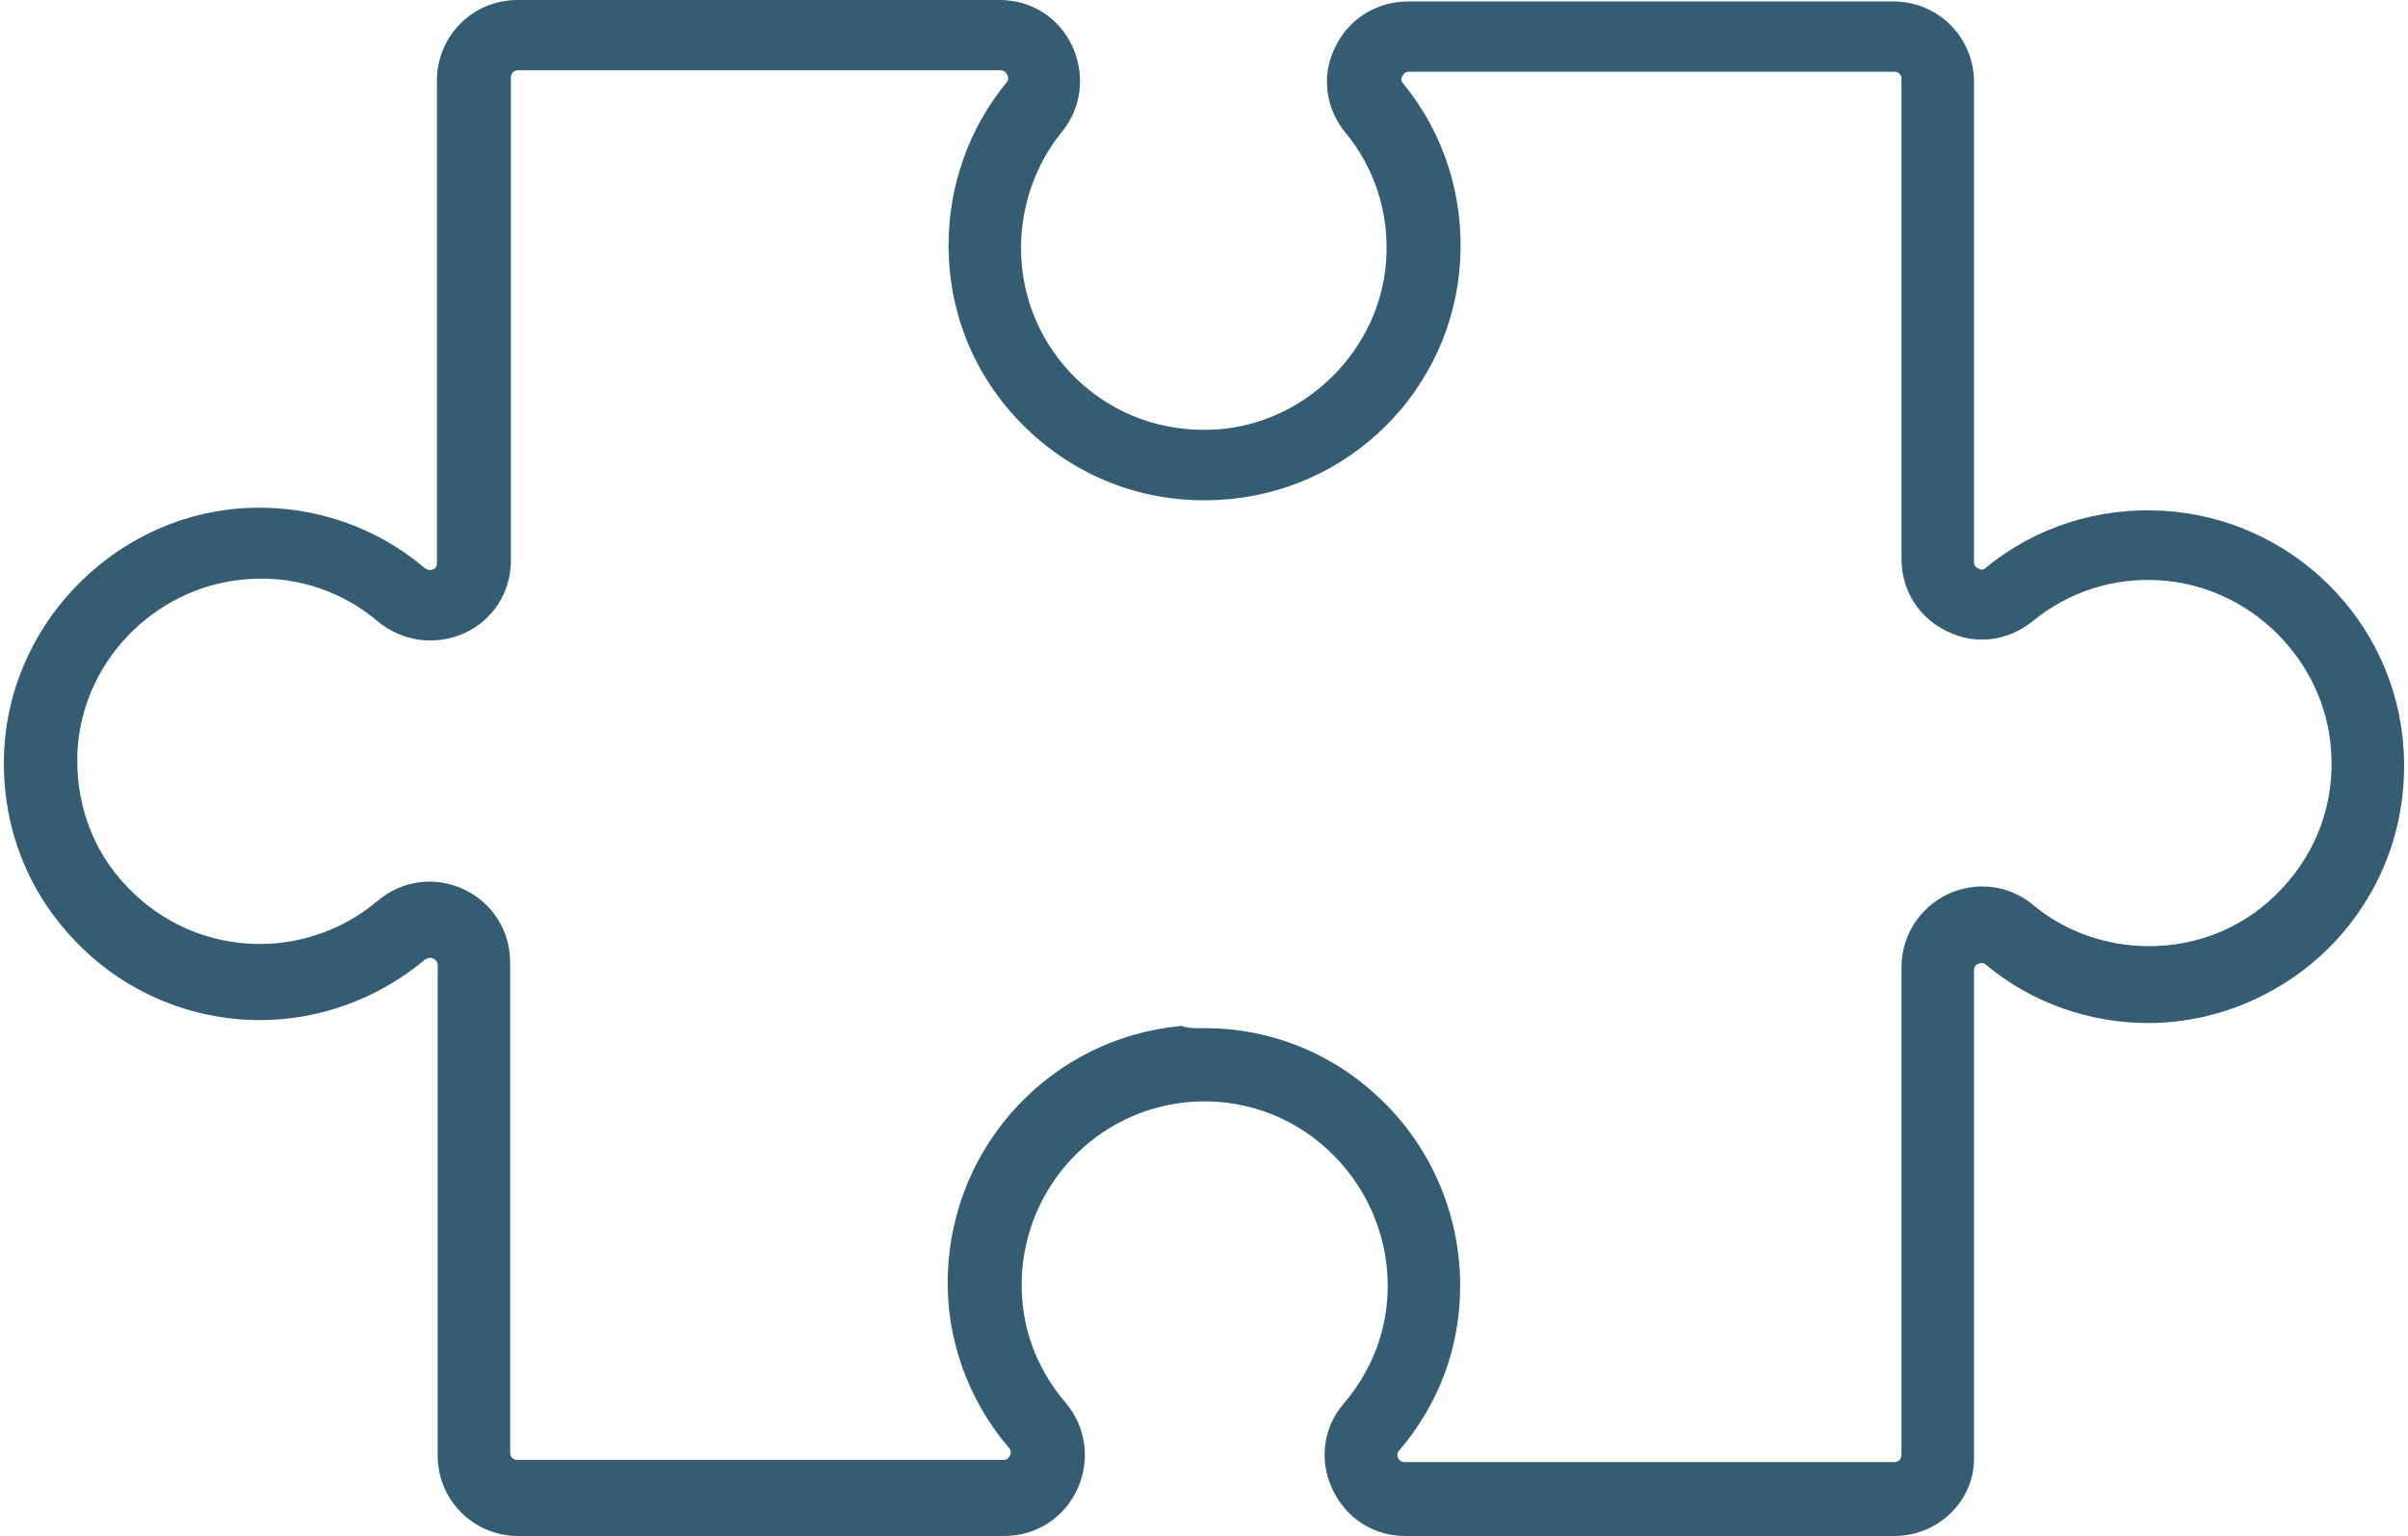
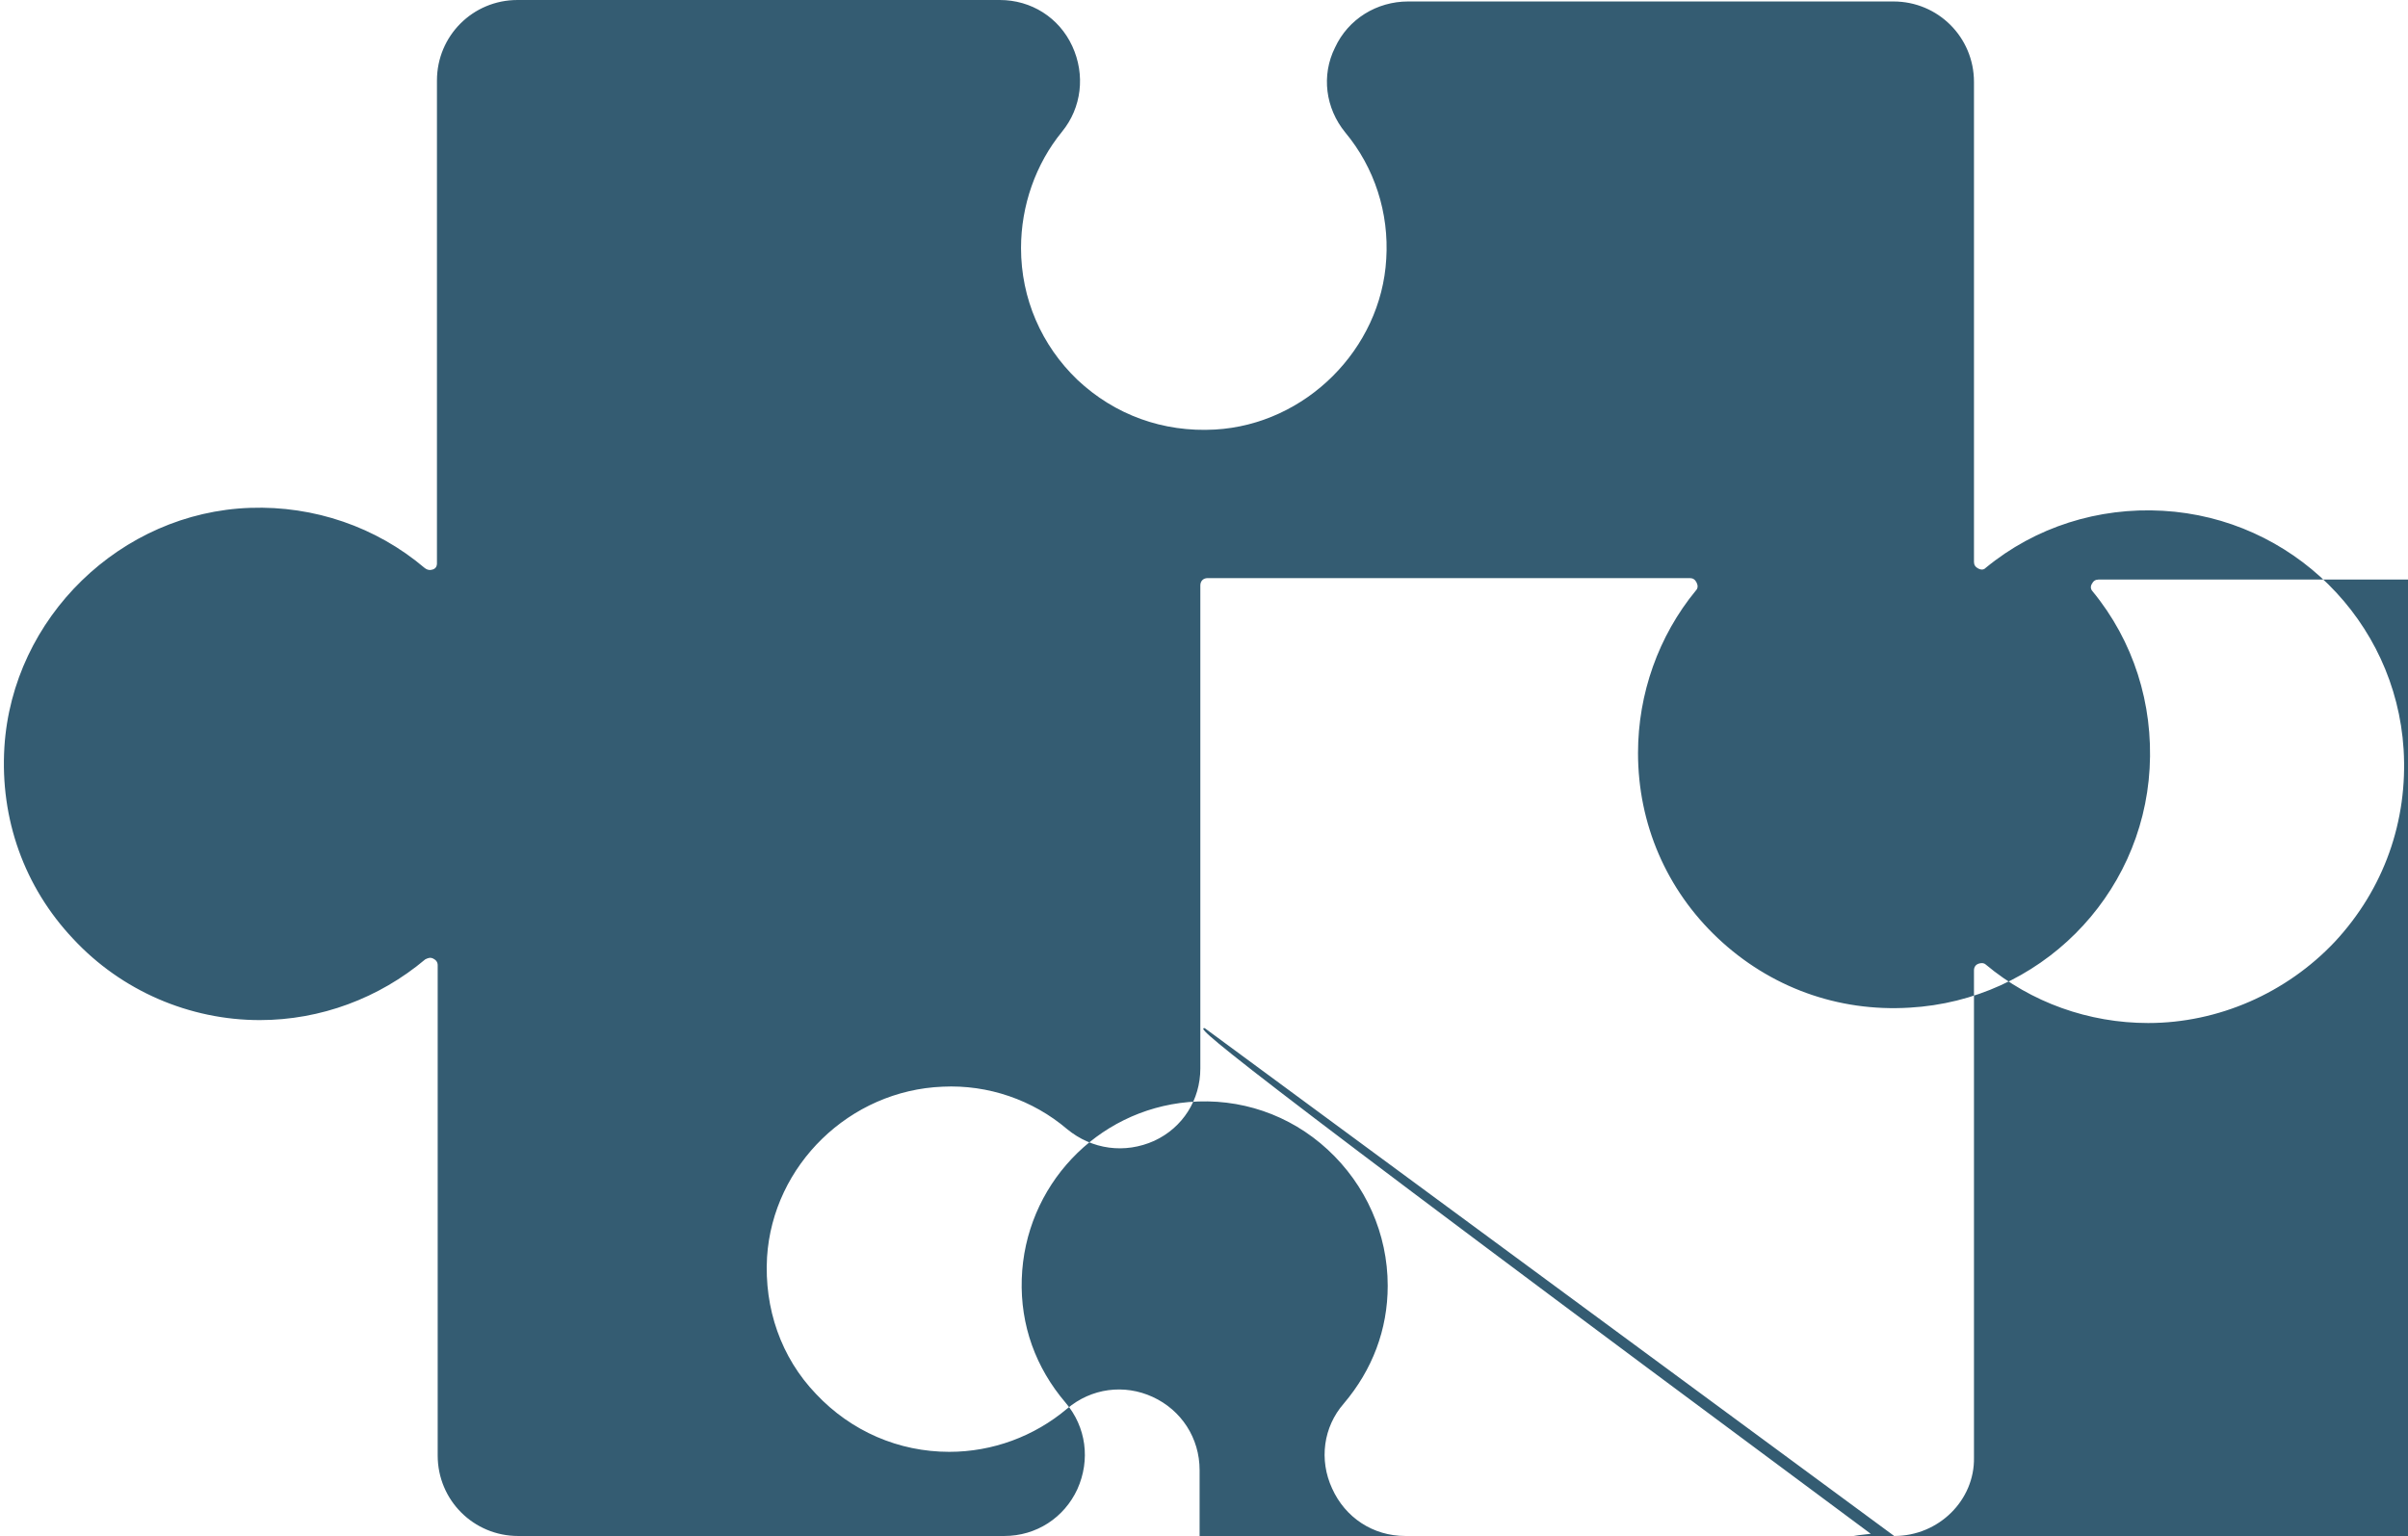
<svg xmlns="http://www.w3.org/2000/svg" fill="#345c72" height="209.9" preserveAspectRatio="xMidYMid meet" version="1" viewBox="90.7 150.8 329.0 209.9" width="329" zoomAndPan="magnify">
  <g id="change1_1">
-     <path d="M349.5,360.7h-66.8c-4.4,0-8.2-2.5-10-6.5c-1.8-3.9-1.2-8.4,1.6-11.6c3.9-4.6,6-10.1,6-16.1c0-7.1-3-13.8-8.2-18.6 c-5.2-4.8-12-7.1-19-6.5c-12.6,1.1-22.4,11.5-22.8,24.2c-0.2,6.3,1.9,12.1,6,16.9c2.8,3.3,3.4,7.8,1.6,11.8 c-1.8,3.9-5.6,6.4-10,6.4h-66.4c-6.1,0-11-4.9-11-11v-67c0-0.4-0.2-0.7-0.6-0.9c-0.4-0.2-0.7-0.1-1.1,0.1 c-6.3,5.3-14.3,8.3-22.6,8.3c-9.6,0-18.9-4-25.5-11.1c-6.7-7.1-10-16.4-9.4-26.2c1.1-17.7,15.9-32.1,33.6-32.7 c8.7-0.3,17.2,2.6,23.8,8.2c0.5,0.4,0.9,0.3,1.2,0.2c0.5-0.2,0.5-0.7,0.5-0.8v-66c0-6.1,4.9-11,11-11h65.9c4.3,0,8.1,2.4,9.9,6.3 c1.8,3.9,1.3,8.4-1.4,11.7c-3.6,4.4-5.6,10.1-5.6,15.9c0,6.9,2.8,13.3,7.7,18c5.1,4.8,11.7,7.2,18.8,6.8 c12.4-0.7,22.7-11,23.4-23.3c0.4-6.3-1.6-12.5-5.6-17.3c-2.7-3.3-3.3-7.8-1.4-11.6c1.8-3.9,5.7-6.3,10-6.3h66.3c6.1,0,11,4.9,11,11 v65.6c0,0.4,0.2,0.7,0.6,0.9c0.6,0.3,0.9,0,1-0.1c6.8-5.6,15.4-8.3,24.2-7.8h0c17.6,1,31.8,15,32.9,32.6c0.6,9.8-2.7,19.1-9.4,26.3 c-6.6,7-15.9,11.1-25.5,11.1c-8.1,0-16-2.8-22.2-8c-0.1-0.1-0.4-0.3-1-0.1c-0.3,0.1-0.6,0.4-0.6,0.9v66.6 C360.5,355.8,355.6,360.7,349.5,360.7z M255.3,291.3c8.7,0,17,3.2,23.5,9.2c7.3,6.7,11.4,16.1,11.4,26c0,8.4-2.9,16.2-8.4,22.6 c-0.1,0.1-0.3,0.4-0.1,0.9c0.1,0.3,0.4,0.6,1,0.6h66.8c0.6,0,1-0.4,1-1v-66.6c0-4.3,2.4-8.1,6.3-10c3.9-1.8,8.3-1.3,11.6,1.4 c4.4,3.7,10.1,5.7,15.9,5.7c7,0,13.5-2.8,18.2-7.9c4.8-5.1,7.2-11.8,6.7-18.8c-0.8-12.4-11.1-22.6-23.5-23.3h0 c-6.3-0.4-12.4,1.6-17.3,5.6c-3.3,2.7-7.8,3.3-11.6,1.4c-3.9-1.8-6.3-5.6-6.3-9.9v-65.6c0-0.6-0.4-1-1-1h-66.3 c-0.4,0-0.7,0.2-0.9,0.6c-0.3,0.5,0,0.9,0.1,1c5.6,6.8,8.3,15.4,7.8,24.2c-1,17.6-15.1,31.7-32.8,32.7c-9.8,0.6-19.1-2.8-26.2-9.5 c-7-6.6-10.9-15.6-10.9-25.3c0-8.1,2.8-16,7.9-22.2c0.3-0.3,0.3-0.7,0.1-1.1c-0.2-0.4-0.5-0.6-0.9-0.6h-65.9c-0.6,0-1,0.4-1,1v66 c0,4.3-2.4,8.1-6.3,9.9c-4,1.8-8.5,1.2-11.9-1.6c-4.7-4-10.8-6.1-17-5.8c-12.7,0.5-23.2,10.7-24,23.3c-0.4,7,1.9,13.7,6.7,18.7 c4.8,5.1,11.3,7.9,18.2,7.9c5.9,0,11.6-2.1,16.1-5.9c3.3-2.8,7.8-3.4,11.7-1.6c3.9,1.8,6.4,5.6,6.4,10v67c0,0.6,0.4,1,1,1h66.4 c0.2,0,0.6,0,0.9-0.6c0.2-0.4,0.1-0.8-0.2-1.1c-5.6-6.6-8.6-15-8.3-23.7c0.6-17.8,14.3-32.3,31.9-33.9 C253.3,291.4,254.3,291.3,255.3,291.3z" />
+     <path d="M349.5,360.7h-66.8c-4.4,0-8.2-2.5-10-6.5c-1.8-3.9-1.2-8.4,1.6-11.6c3.9-4.6,6-10.1,6-16.1c0-7.1-3-13.8-8.2-18.6 c-5.2-4.8-12-7.1-19-6.5c-12.6,1.1-22.4,11.5-22.8,24.2c-0.2,6.3,1.9,12.1,6,16.9c2.8,3.3,3.4,7.8,1.6,11.8 c-1.8,3.9-5.6,6.4-10,6.4h-66.4c-6.1,0-11-4.9-11-11v-67c0-0.4-0.2-0.7-0.6-0.9c-0.4-0.2-0.7-0.1-1.1,0.1 c-6.3,5.3-14.3,8.3-22.6,8.3c-9.6,0-18.9-4-25.5-11.1c-6.7-7.1-10-16.4-9.4-26.2c1.1-17.7,15.9-32.1,33.6-32.7 c8.7-0.3,17.2,2.6,23.8,8.2c0.5,0.4,0.9,0.3,1.2,0.2c0.5-0.2,0.5-0.7,0.5-0.8v-66c0-6.1,4.9-11,11-11h65.9c4.3,0,8.1,2.4,9.9,6.3 c1.8,3.9,1.3,8.4-1.4,11.7c-3.6,4.4-5.6,10.1-5.6,15.9c0,6.9,2.8,13.3,7.7,18c5.1,4.8,11.7,7.2,18.8,6.8 c12.4-0.7,22.7-11,23.4-23.3c0.4-6.3-1.6-12.5-5.6-17.3c-2.7-3.3-3.3-7.8-1.4-11.6c1.8-3.9,5.7-6.3,10-6.3h66.3c6.1,0,11,4.9,11,11 v65.6c0,0.4,0.2,0.7,0.6,0.9c0.6,0.3,0.9,0,1-0.1c6.8-5.6,15.4-8.3,24.2-7.8h0c17.6,1,31.8,15,32.9,32.6c0.6,9.8-2.7,19.1-9.4,26.3 c-6.6,7-15.9,11.1-25.5,11.1c-8.1,0-16-2.8-22.2-8c-0.1-0.1-0.4-0.3-1-0.1c-0.3,0.1-0.6,0.4-0.6,0.9v66.6 C360.5,355.8,355.6,360.7,349.5,360.7z c8.7,0,17,3.2,23.5,9.2c7.3,6.7,11.4,16.1,11.4,26c0,8.4-2.9,16.2-8.4,22.6 c-0.1,0.1-0.3,0.4-0.1,0.9c0.1,0.3,0.4,0.6,1,0.6h66.8c0.6,0,1-0.4,1-1v-66.6c0-4.3,2.4-8.1,6.3-10c3.9-1.8,8.3-1.3,11.6,1.4 c4.4,3.7,10.1,5.7,15.9,5.7c7,0,13.5-2.8,18.2-7.9c4.8-5.1,7.2-11.8,6.7-18.8c-0.8-12.4-11.1-22.6-23.5-23.3h0 c-6.3-0.4-12.4,1.6-17.3,5.6c-3.3,2.7-7.8,3.3-11.6,1.4c-3.9-1.8-6.3-5.6-6.3-9.9v-65.6c0-0.6-0.4-1-1-1h-66.3 c-0.4,0-0.7,0.2-0.9,0.6c-0.3,0.5,0,0.9,0.1,1c5.6,6.8,8.3,15.4,7.8,24.2c-1,17.6-15.1,31.7-32.8,32.7c-9.8,0.6-19.1-2.8-26.2-9.5 c-7-6.6-10.9-15.6-10.9-25.3c0-8.1,2.8-16,7.9-22.2c0.3-0.3,0.3-0.7,0.1-1.1c-0.2-0.4-0.5-0.6-0.9-0.6h-65.9c-0.6,0-1,0.4-1,1v66 c0,4.3-2.4,8.1-6.3,9.9c-4,1.8-8.5,1.2-11.9-1.6c-4.7-4-10.8-6.1-17-5.8c-12.7,0.5-23.2,10.7-24,23.3c-0.4,7,1.9,13.7,6.7,18.7 c4.8,5.1,11.3,7.9,18.2,7.9c5.9,0,11.6-2.1,16.1-5.9c3.3-2.8,7.8-3.4,11.7-1.6c3.9,1.8,6.4,5.6,6.4,10v67c0,0.6,0.4,1,1,1h66.4 c0.2,0,0.6,0,0.9-0.6c0.2-0.4,0.1-0.8-0.2-1.1c-5.6-6.6-8.6-15-8.3-23.7c0.6-17.8,14.3-32.3,31.9-33.9 C253.3,291.4,254.3,291.3,255.3,291.3z" />
  </g>
</svg>